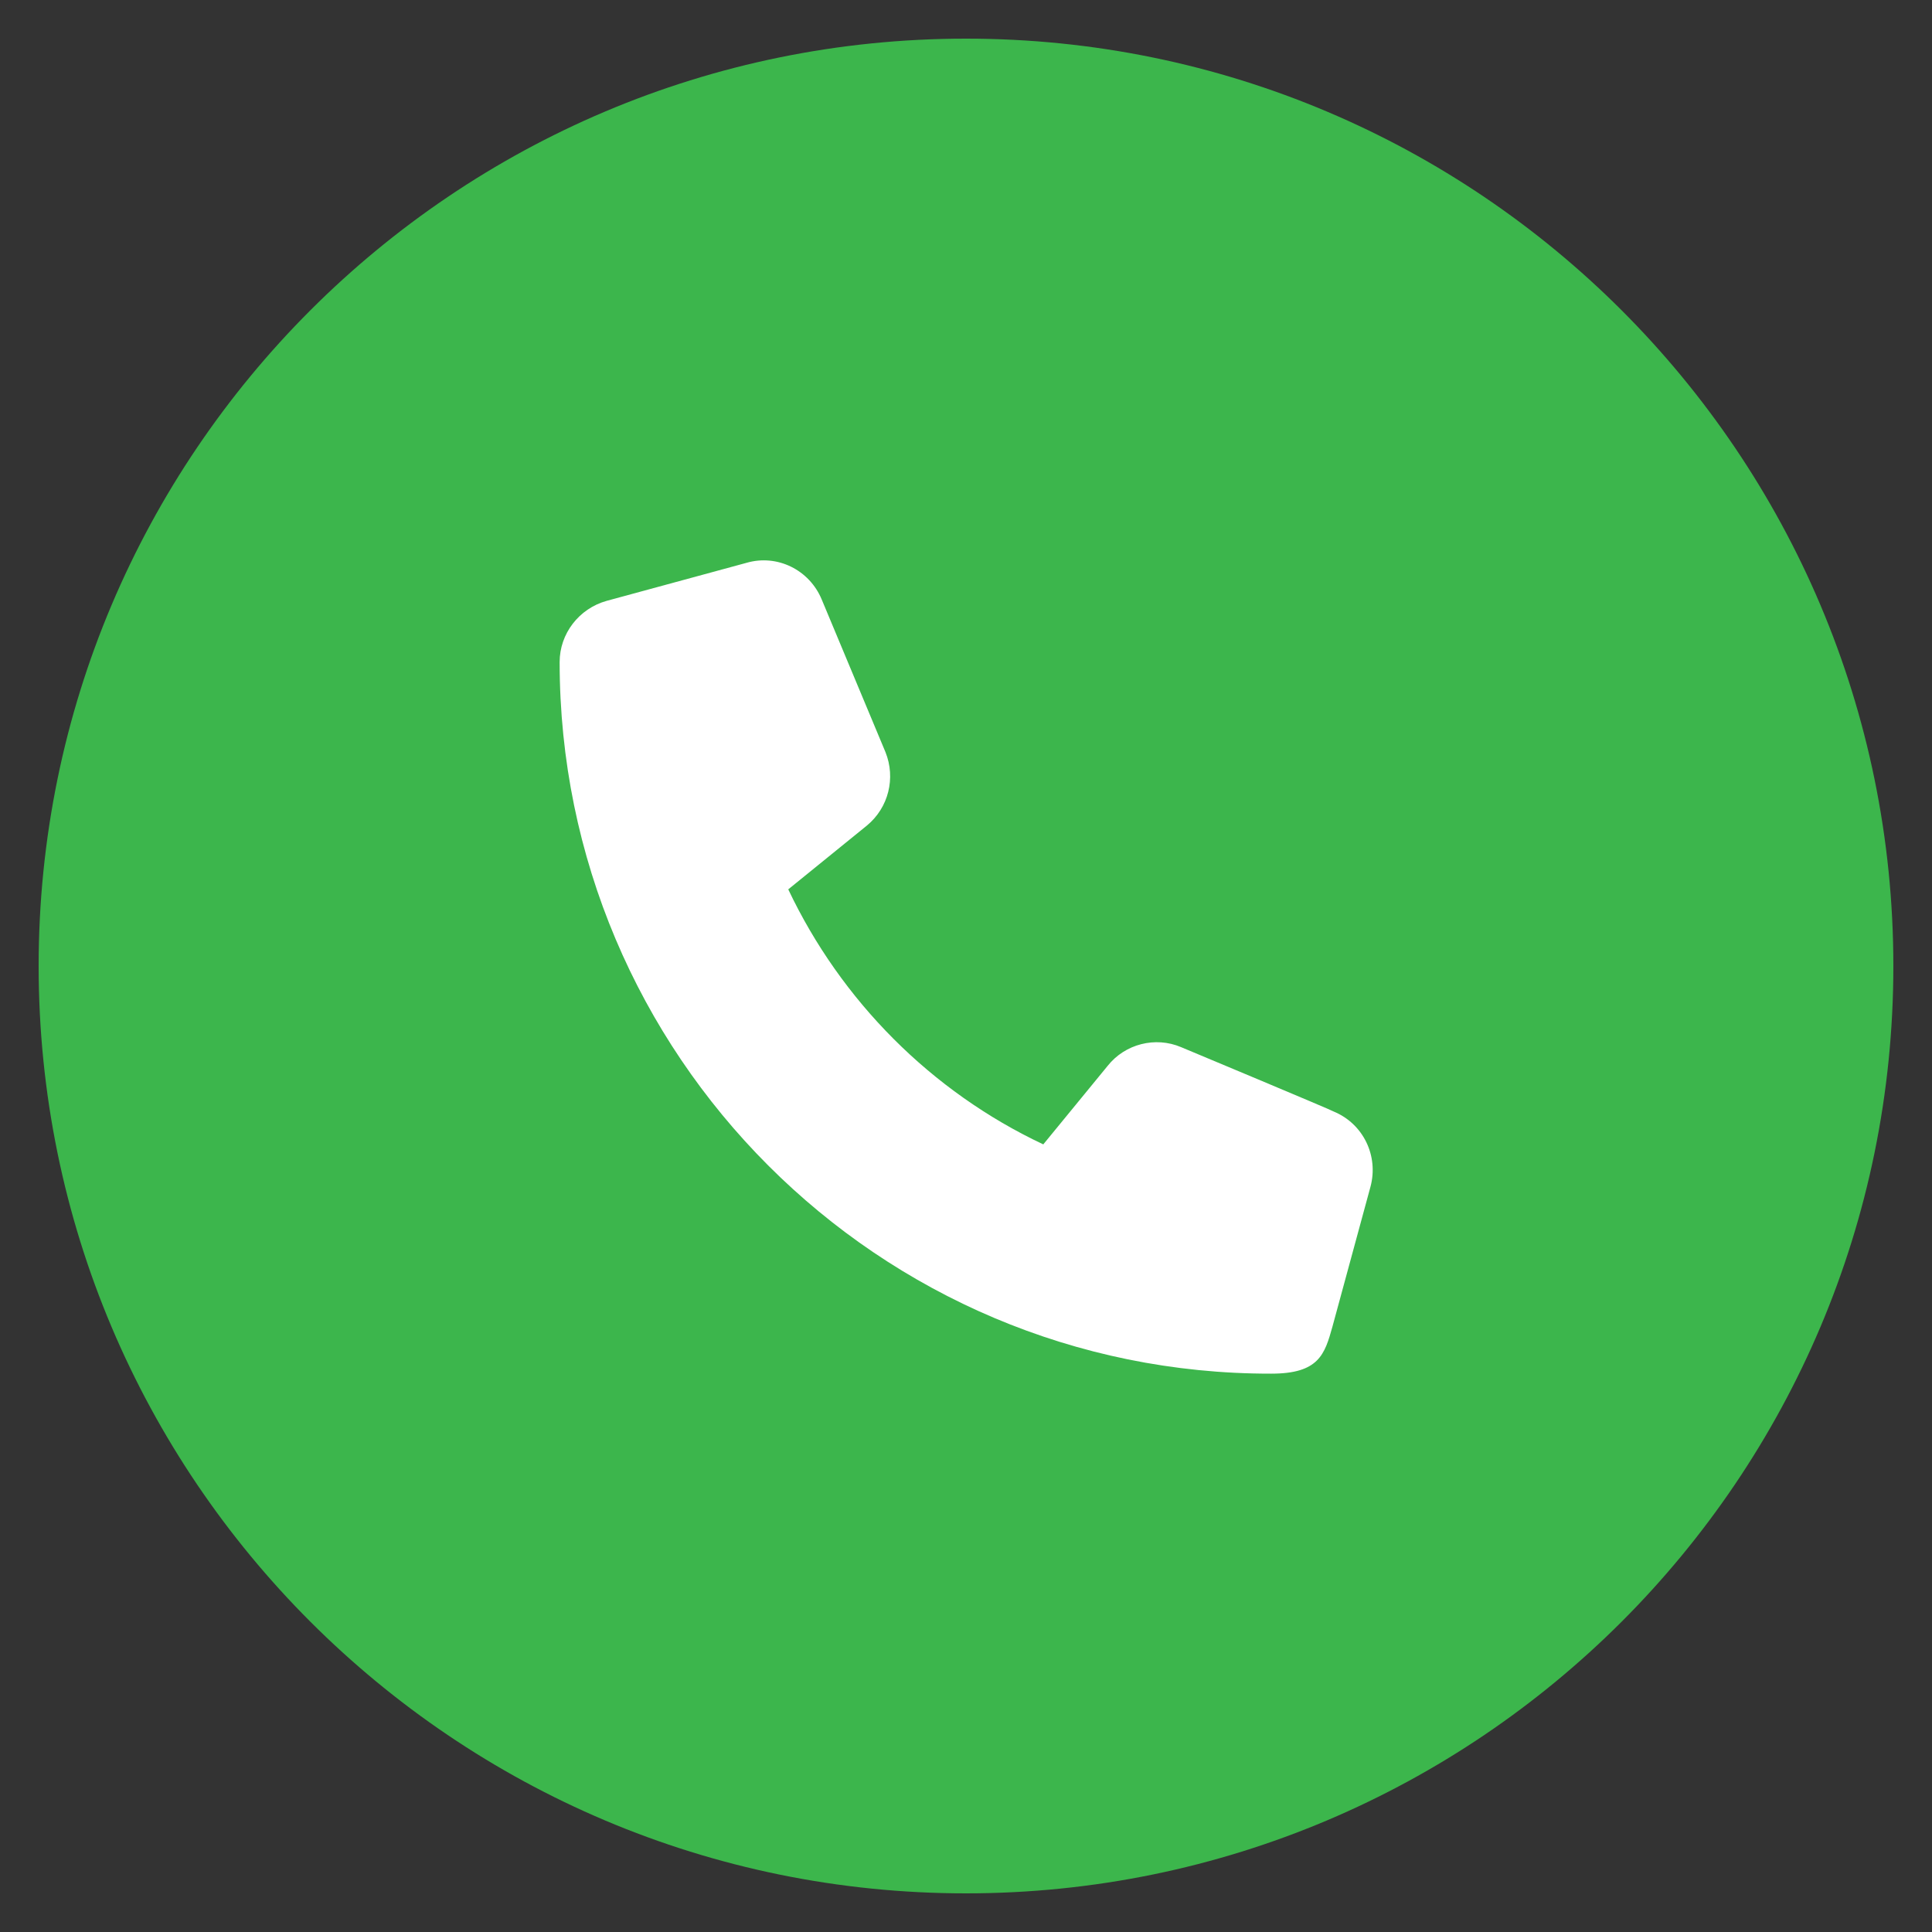
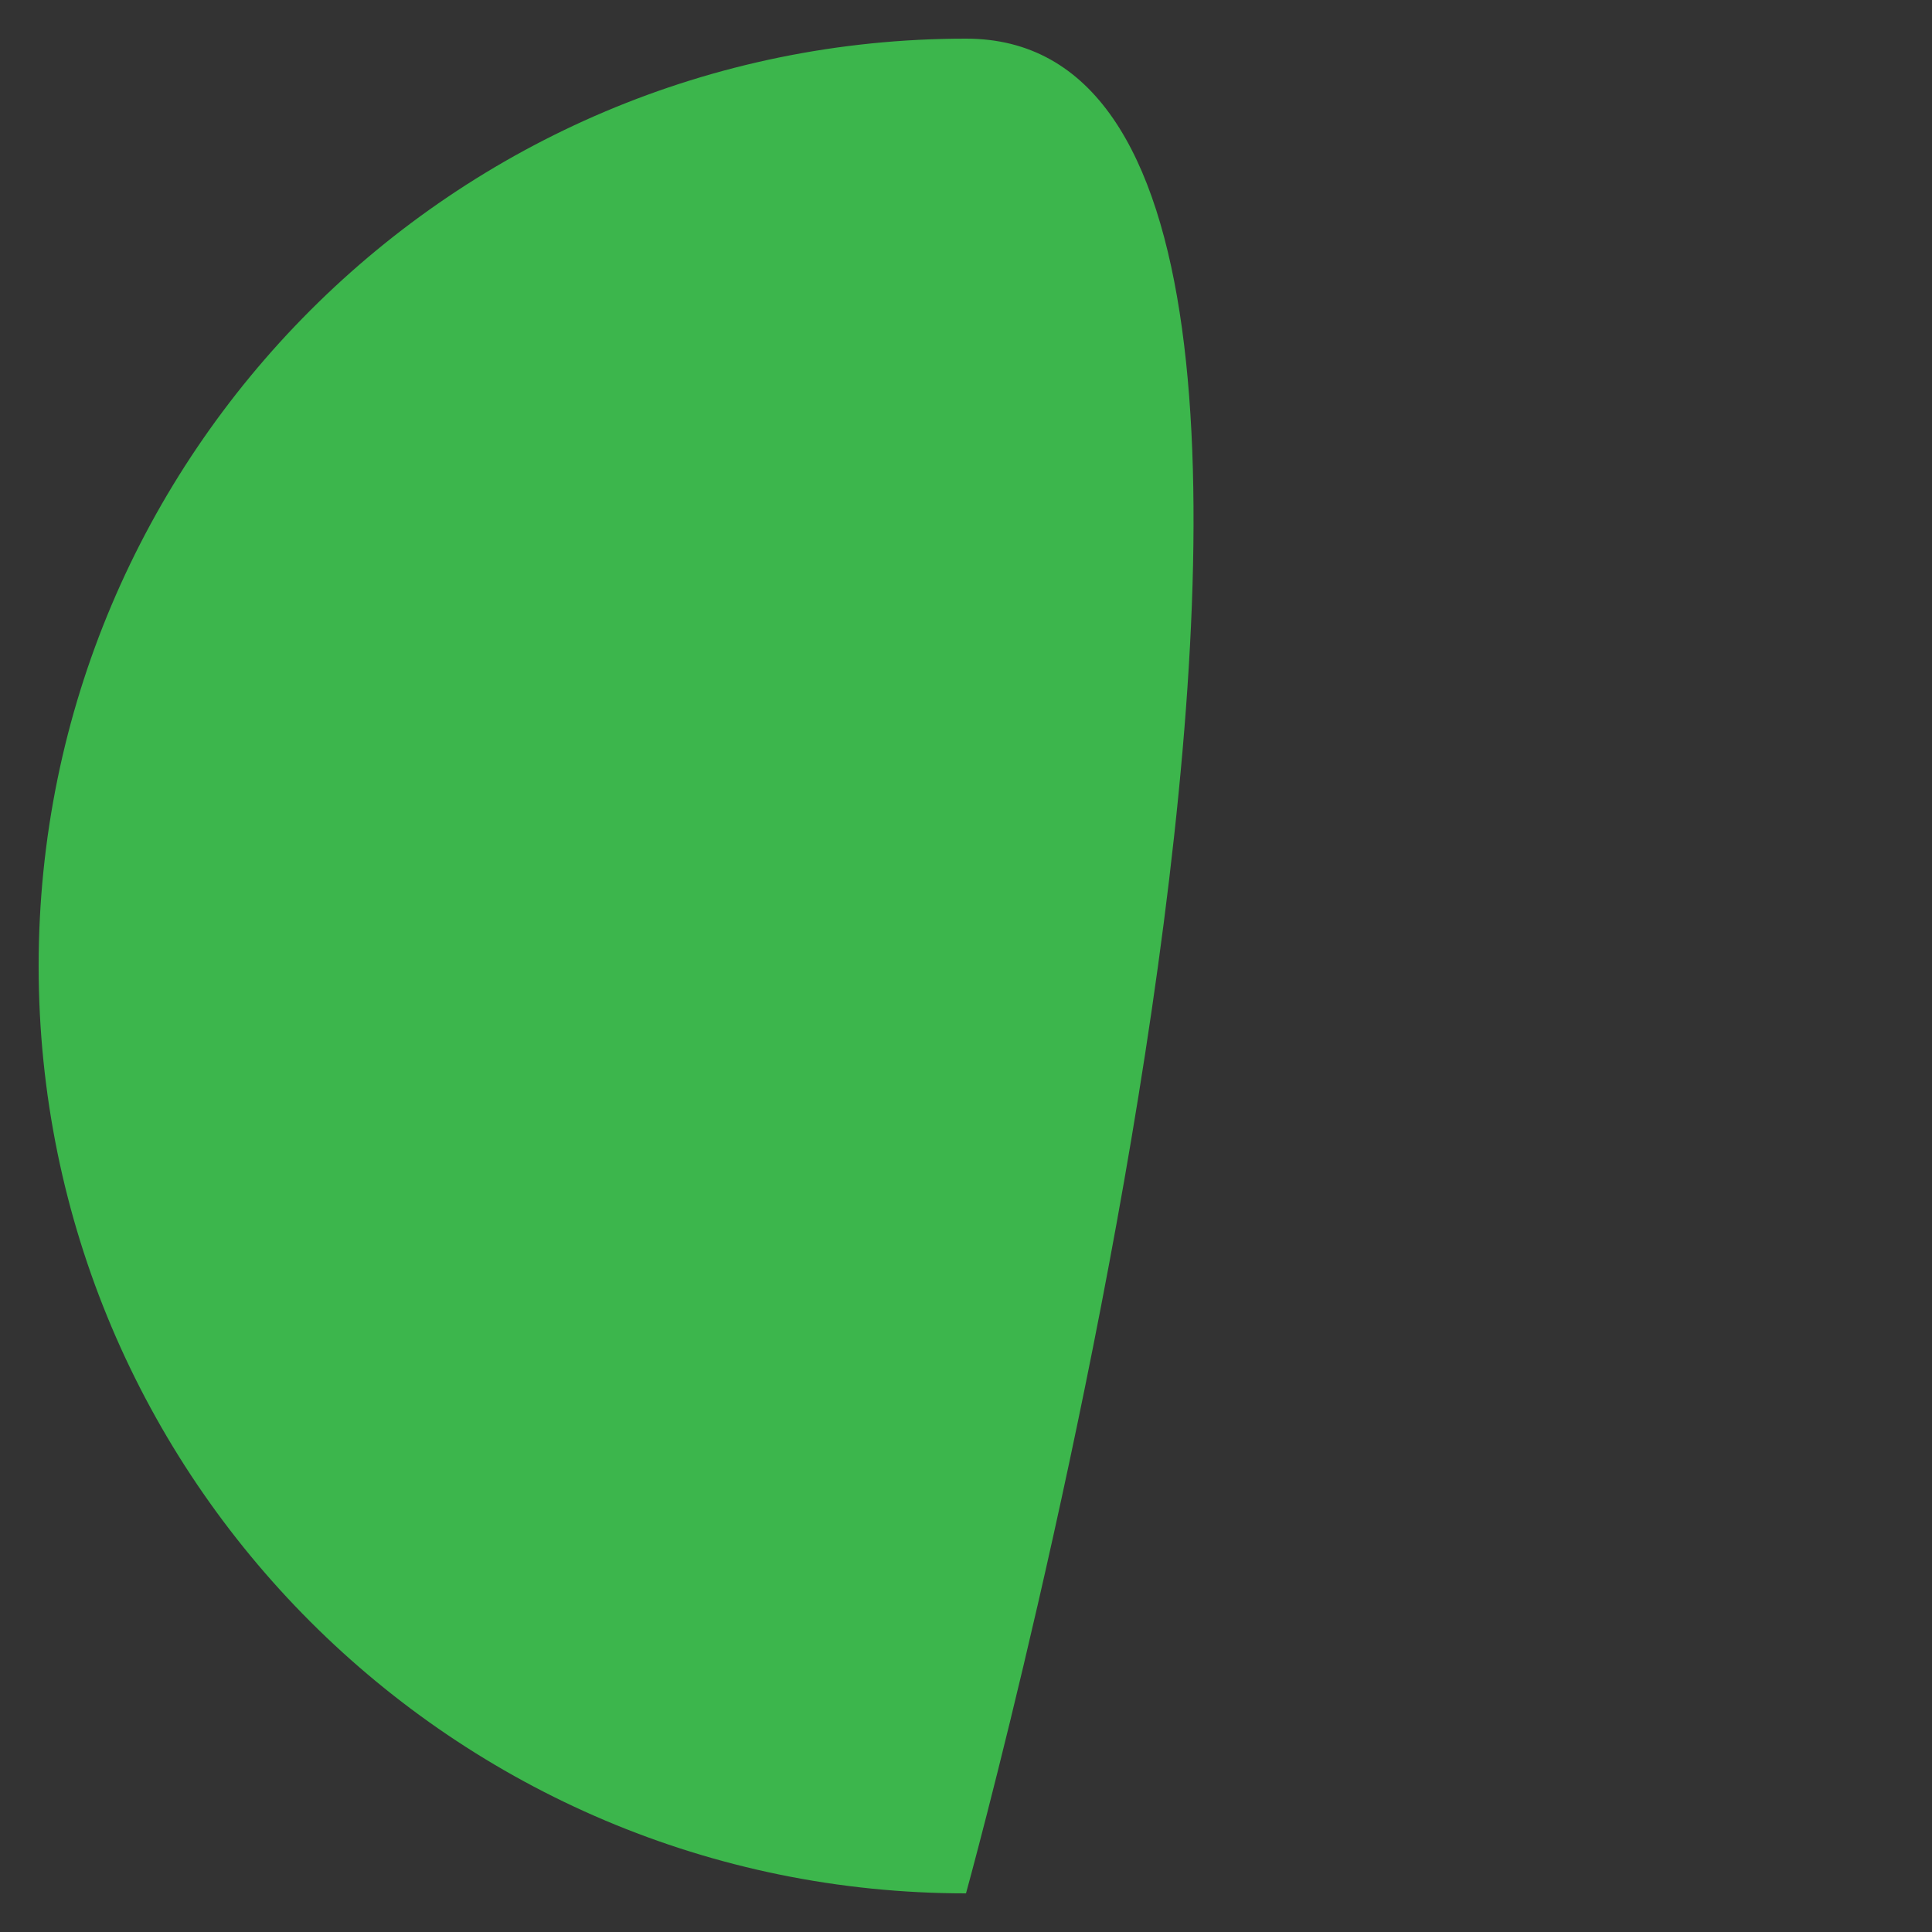
<svg xmlns="http://www.w3.org/2000/svg" id="Layer_1" version="1.1" viewBox="0 0 300 300">
  <rect x="0" y="0" width="300" height="300" fill="#333333" stroke="none" />
  <defs>
    <style>
      .st0 {
        fill: #fff;
      }

      .st1 {
        fill: #3cb64c;
      }
    </style>
  </defs>
-   <path class="st1" d="M150,294c79.5,0,144-64.5,144-144S229.5,6,150,6,6,70.5,6,150s64.5,144,144,144" />
-   <path class="st0" d="M207.1,172.6h0c0-.1-23.7-10-23.7-10-4-1.7-8.7-.5-11.4,2.9l-10,12.2c-17.4-8.2-31.4-22.3-39.6-39.6l12.2-9.9c3.4-2.8,4.5-7.4,2.9-11.4l-9.9-23.7c-1.9-4.6-6.9-7.1-11.7-5.7l-21.7,5.9c-4.3,1.2-7.3,5.1-7.3,9.5,0,61,49.5,110.6,110.5,110.5,7.4,0,8.3-3,9.5-7.3l5.9-21.7c1.3-4.8-1.1-9.8-5.7-11.7Z" />
+   <path class="st1" d="M150,294S229.5,6,150,6,6,70.5,6,150s64.5,144,144,144" />
</svg>